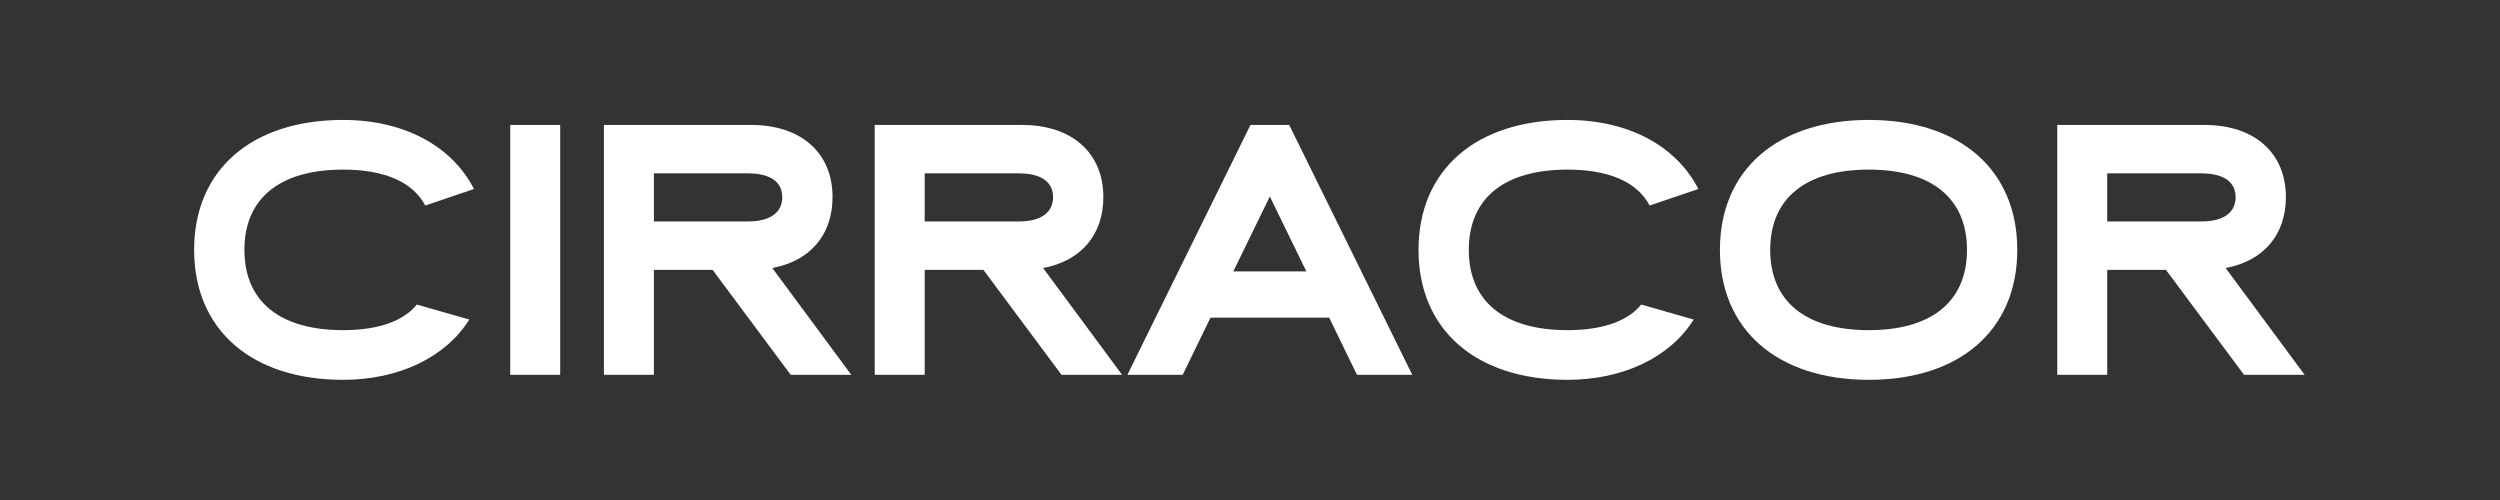
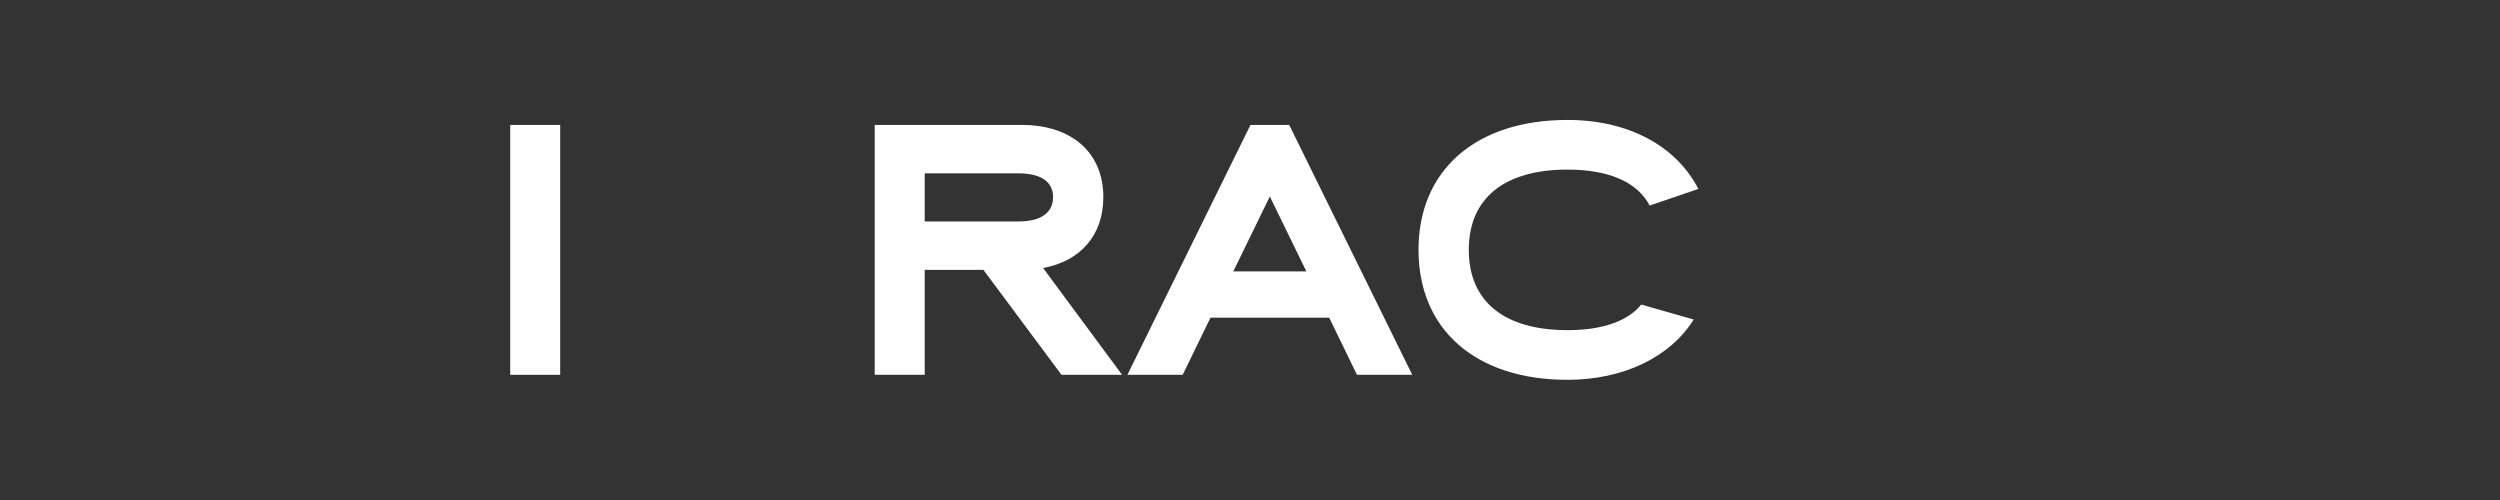
<svg xmlns="http://www.w3.org/2000/svg" xmlns:ns1="http://www.serif.com/" width="100%" height="100%" viewBox="0 0 1334 267" version="1.1" xml:space="preserve" style="fill-rule:evenodd;clip-rule:evenodd;stroke-linejoin:round;stroke-miterlimit:2;">
  <rect x="0" y="0" width="1334" height="267" fill="#333333" stroke="none" />
  <g id="White-logo-with-line" ns1:id="White logo with line">
-     <path d="M250.417,170.5l-28,-8c-6.5,8.167 -19.334,13.667 -39.334,13.667c-33.833,-0 -52.666,-15.334 -52.666,-42.834c-0,-27.5 18.833,-42.833 52.666,-42.833c22.5,-0 37.334,6.833 43.834,19.167l26,-8.834c-11.834,-23 -37.334,-36.833 -69.834,-36.833c-48.833,-0 -79.5,26.667 -79.5,69.333c0,42.667 30.667,69.334 79.5,69.334c30,-0 54.834,-12.167 67.334,-32.167Z" style="fill:#fff;fill-rule:nonzero;" />
    <rect x="272.25" y="66.667" width="26.667" height="133.333" style="fill:#fff;fill-rule:nonzero;" />
-     <path d="M400.75,66.667l-78.5,-0l0,133.333l26.667,0l-0,-56l31.333,0l41.667,56l32.333,0l-42.167,-57c20,-3.667 32.167,-17.5 32.167,-37.833c0,-23.667 -16.833,-38.5 -43.5,-38.5Zm-51.833,51.5l-0,-25.667l50.166,-0c11.834,-0 18.334,4.5 18.334,12.667c-0,8.333 -6.5,13 -18.334,13l-50.166,-0Z" style="fill:#fff;fill-rule:nonzero;" />
    <path d="M545.25,66.667l-78.5,-0l0,133.333l26.667,0l-0,-56l31.333,0l41.667,56l32.333,0l-42.167,-57c20,-3.667 32.167,-17.5 32.167,-37.833c0,-23.667 -16.833,-38.5 -43.5,-38.5Zm-51.833,51.5l-0,-25.667l50.166,-0c11.834,-0 18.334,4.5 18.334,12.667c-0,8.333 -6.5,13 -18.334,13l-50.166,-0Z" style="fill:#fff;fill-rule:nonzero;" />
    <path d="M667.25,66.667l-65.667,133.333l29.5,0l14.834,-30.5l63.333,0l14.833,30.5l29.5,0l-65.666,-133.333l-20.667,-0Zm-9.167,78.166l19.5,-40l19.5,40l-39,0Z" style="fill:#fff;fill-rule:nonzero;" />
    <path d="M903.75,170.5l-28,-8c-6.5,8.167 -19.333,13.667 -39.333,13.667c-33.834,-0 -52.667,-15.334 -52.667,-42.834c0,-27.5 18.833,-42.833 52.667,-42.833c22.5,-0 37.333,6.833 43.833,19.167l26,-8.834c-11.833,-23 -37.333,-36.833 -69.833,-36.833c-48.834,-0 -79.5,26.667 -79.5,69.333c-0,42.667 30.666,69.334 79.5,69.334c30,-0 54.833,-12.167 67.333,-32.167Z" style="fill:#fff;fill-rule:nonzero;" />
-     <path d="M997.25,202.667c48.667,-0 79.167,-26.667 79.167,-69.334c-0,-42.666 -30.5,-69.333 -79.167,-69.333c-48.833,-0 -79.5,26.667 -79.5,69.333c0,42.667 30.667,69.334 79.5,69.334Zm-52.667,-69.334c0,-27.5 18.834,-42.833 52.667,-42.833c33.5,-0 52.333,15.333 52.333,42.833c0,27.5 -18.833,42.834 -52.333,42.834c-33.833,-0 -52.667,-15.334 -52.667,-42.834Z" style="fill:#fff;fill-rule:nonzero;" />
-     <path d="M1176.25,66.667l-78.5,-0l0,133.333l26.667,0l-0,-56l31.333,0l41.667,56l32.333,0l-42.167,-57c20,-3.667 32.167,-17.5 32.167,-37.833c0,-23.667 -16.833,-38.5 -43.5,-38.5Zm-51.833,51.5l-0,-25.667l50.166,-0c11.834,-0 18.334,4.5 18.334,12.667c-0,8.333 -6.5,13 -18.334,13l-50.166,-0Z" style="fill:#fff;fill-rule:nonzero;" />
  </g>
</svg>